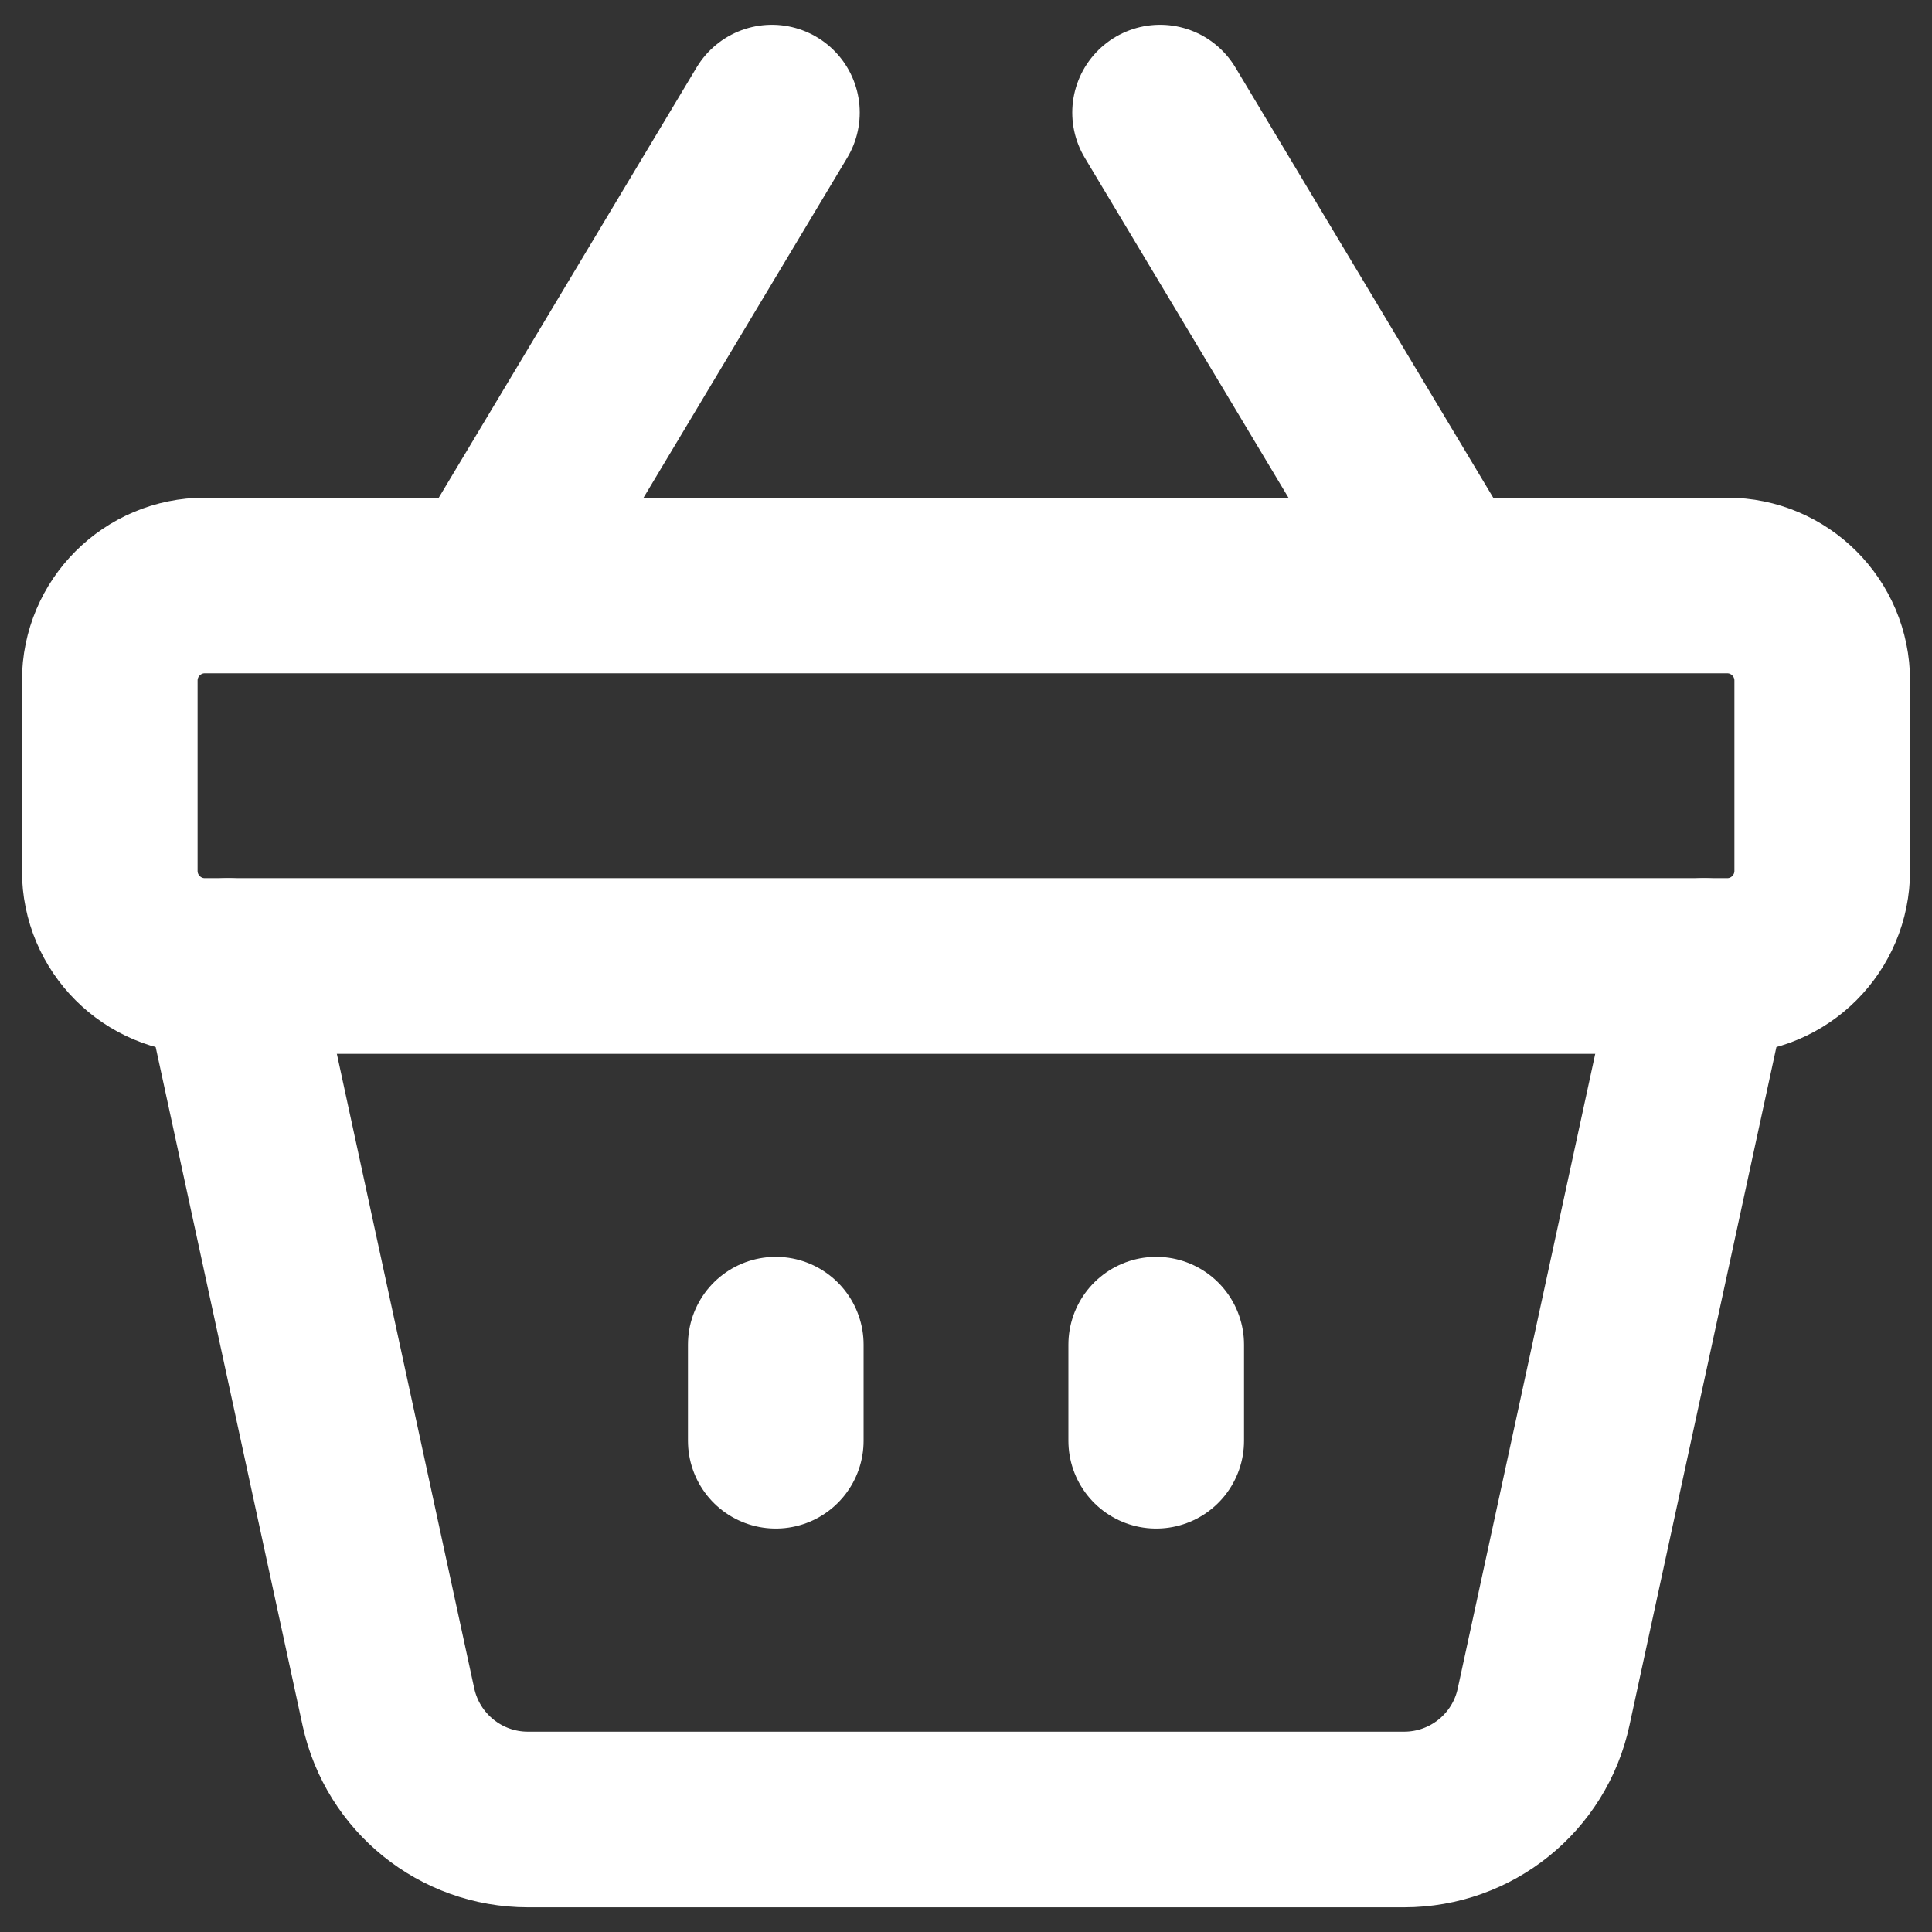
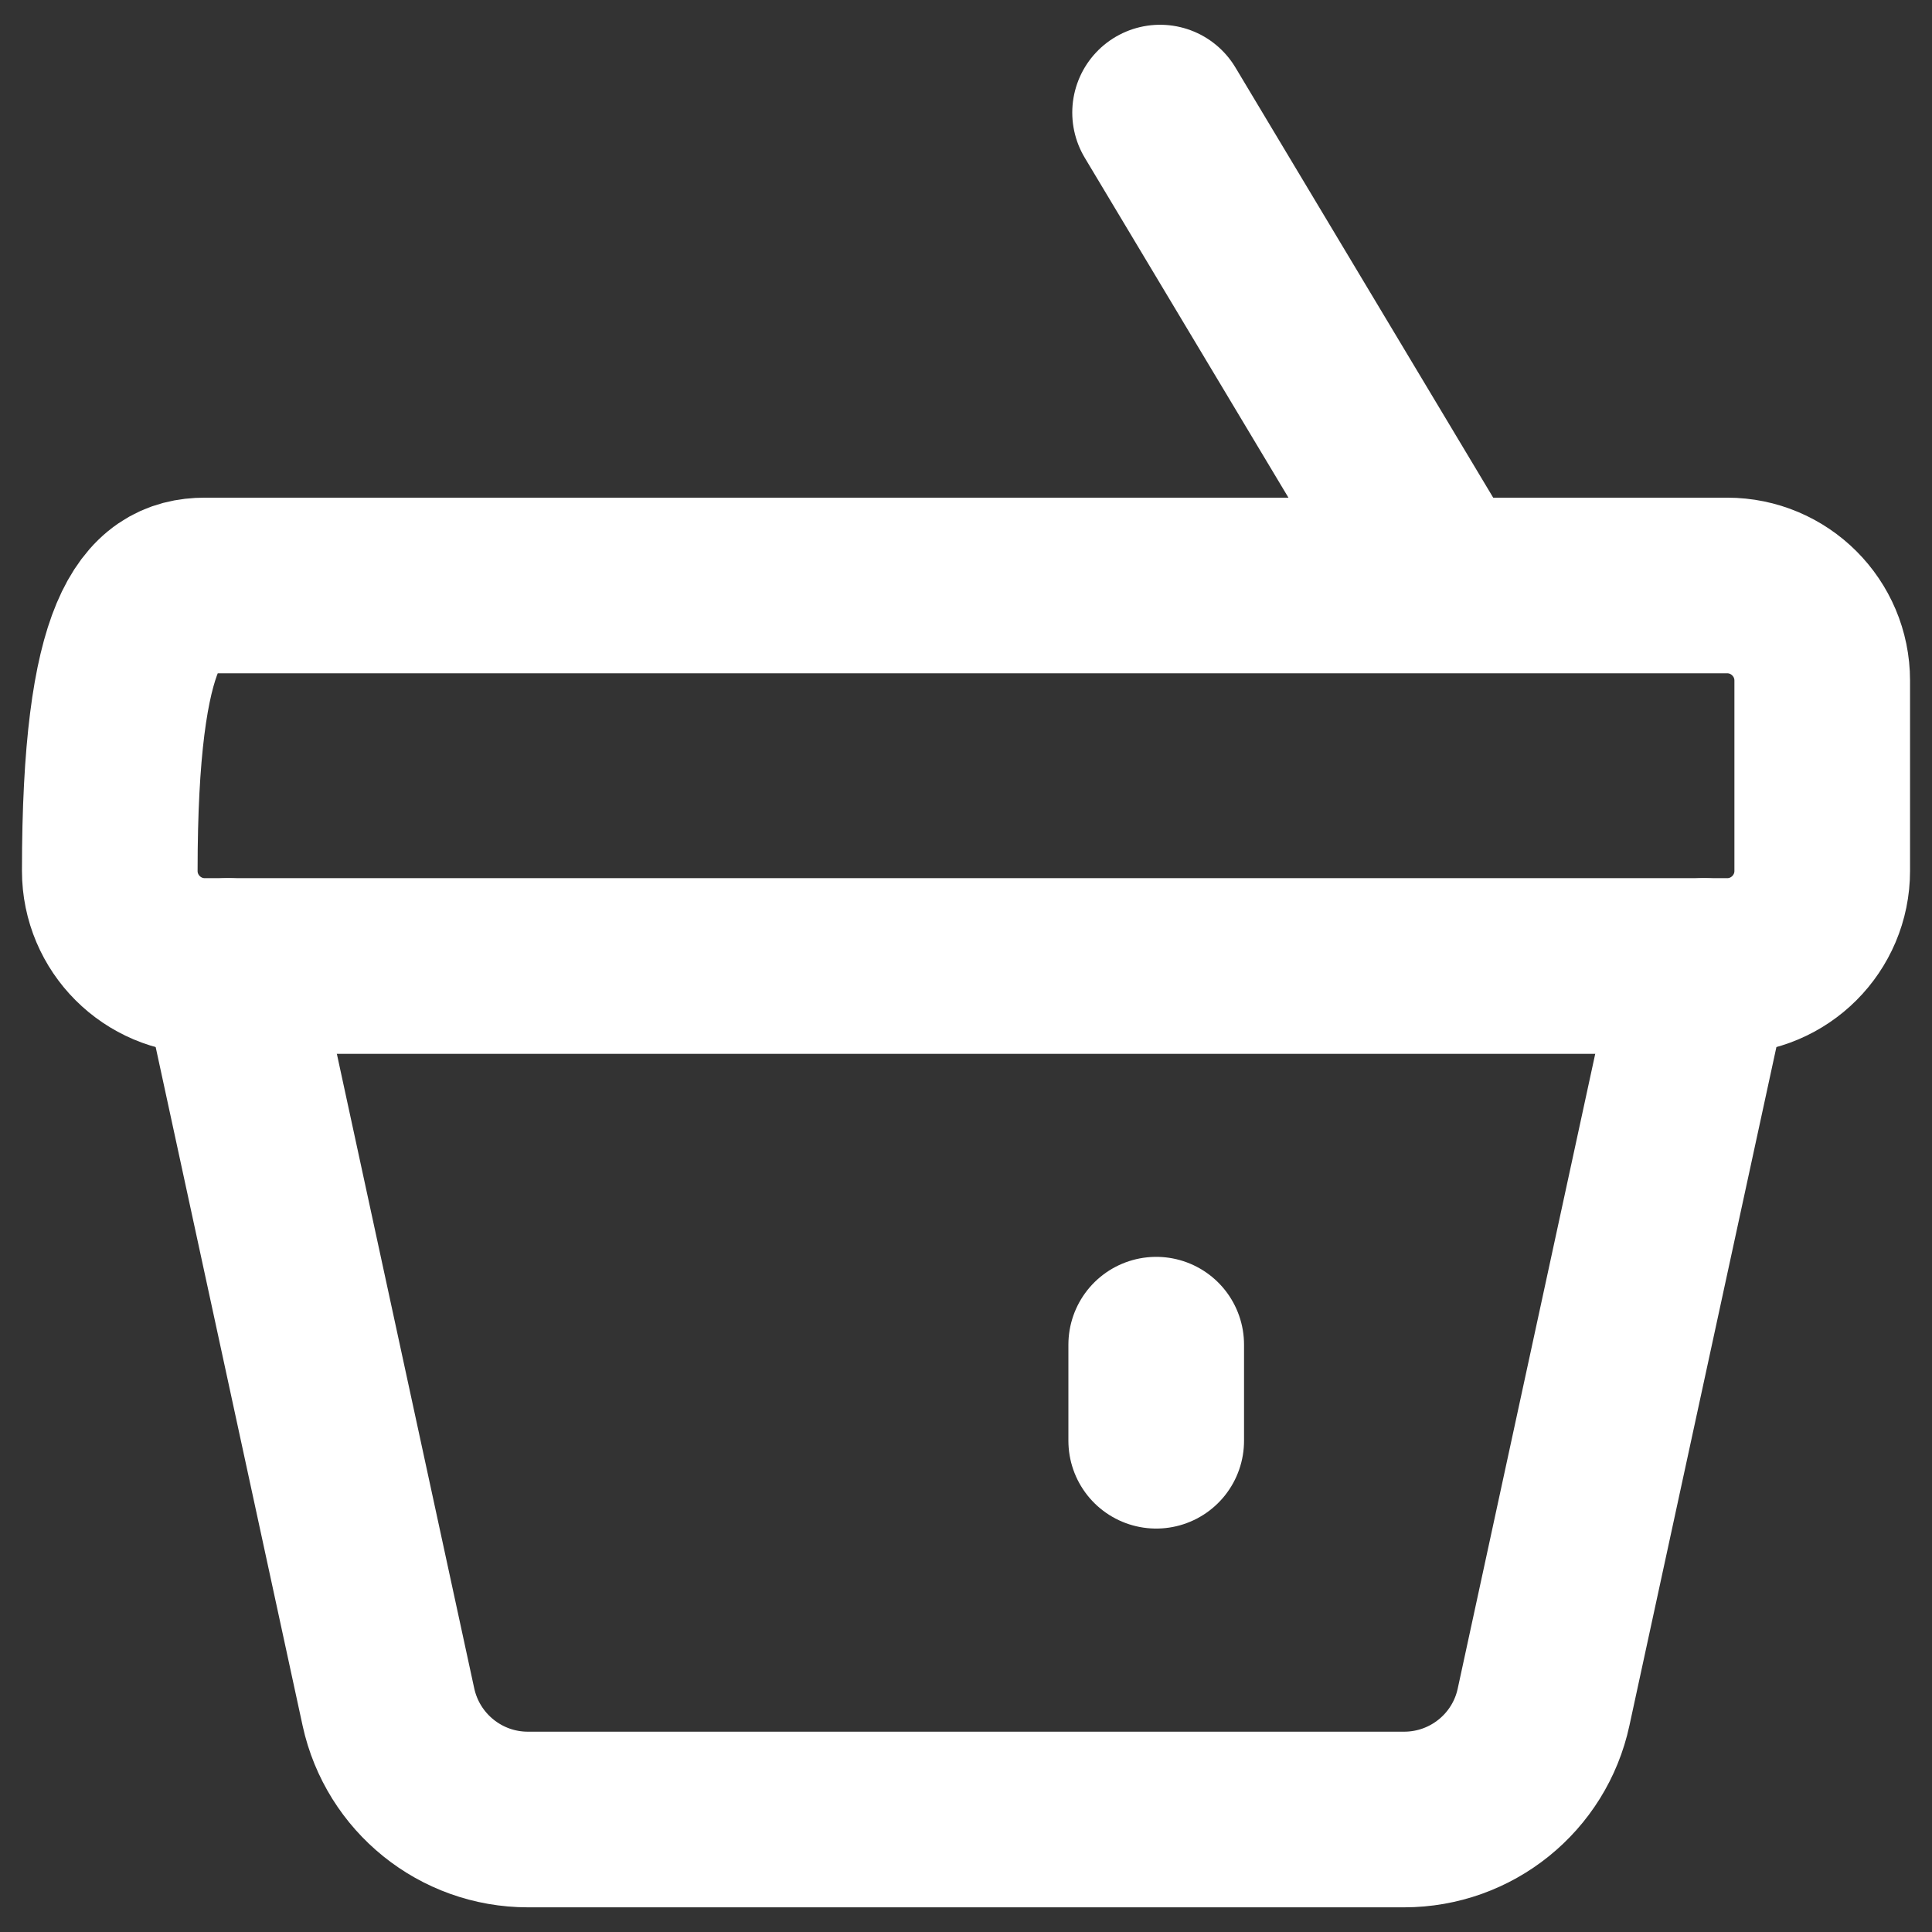
<svg xmlns="http://www.w3.org/2000/svg" width="22" height="22" viewBox="0 0 22 22" fill="none">
  <rect x="0" y="0" width="22" height="22" fill="#333333" stroke="none" />
  <path d="M13.166 15.312V16.406" stroke="white" stroke-width="2" stroke-linecap="round" stroke-linejoin="round" />
-   <path d="M8.834 15.312V16.406" stroke="white" stroke-width="2" stroke-linecap="round" stroke-linejoin="round" />
-   <path d="M19.667 11H2.333C1.735 11 1.25 10.515 1.25 9.917V7.75C1.25 7.152 1.735 6.667 2.333 6.667H19.667C20.265 6.667 20.75 7.152 20.75 7.75V9.917C20.75 10.515 20.265 11 19.667 11Z" stroke="white" stroke-width="2" stroke-linecap="round" stroke-linejoin="round" />
+   <path d="M19.667 11H2.333C1.735 11 1.25 10.515 1.25 9.917C1.25 7.152 1.735 6.667 2.333 6.667H19.667C20.265 6.667 20.75 7.152 20.75 7.75V9.917C20.75 10.515 20.265 11 19.667 11Z" stroke="white" stroke-width="2" stroke-linecap="round" stroke-linejoin="round" />
  <path d="M13.21 1.282L16.417 6.634" stroke="white" stroke-width="2" stroke-linecap="round" stroke-linejoin="round" />
-   <path d="M8.79 1.282L5.583 6.634" stroke="white" stroke-width="2" stroke-linecap="round" stroke-linejoin="round" />
  <path d="M19.405 11L17.577 19.438C17.416 20.186 16.754 20.719 15.989 20.719H6.011C5.247 20.719 4.586 20.186 4.423 19.438L2.596 11" stroke="white" stroke-width="2" stroke-linecap="round" stroke-linejoin="round" />
</svg>